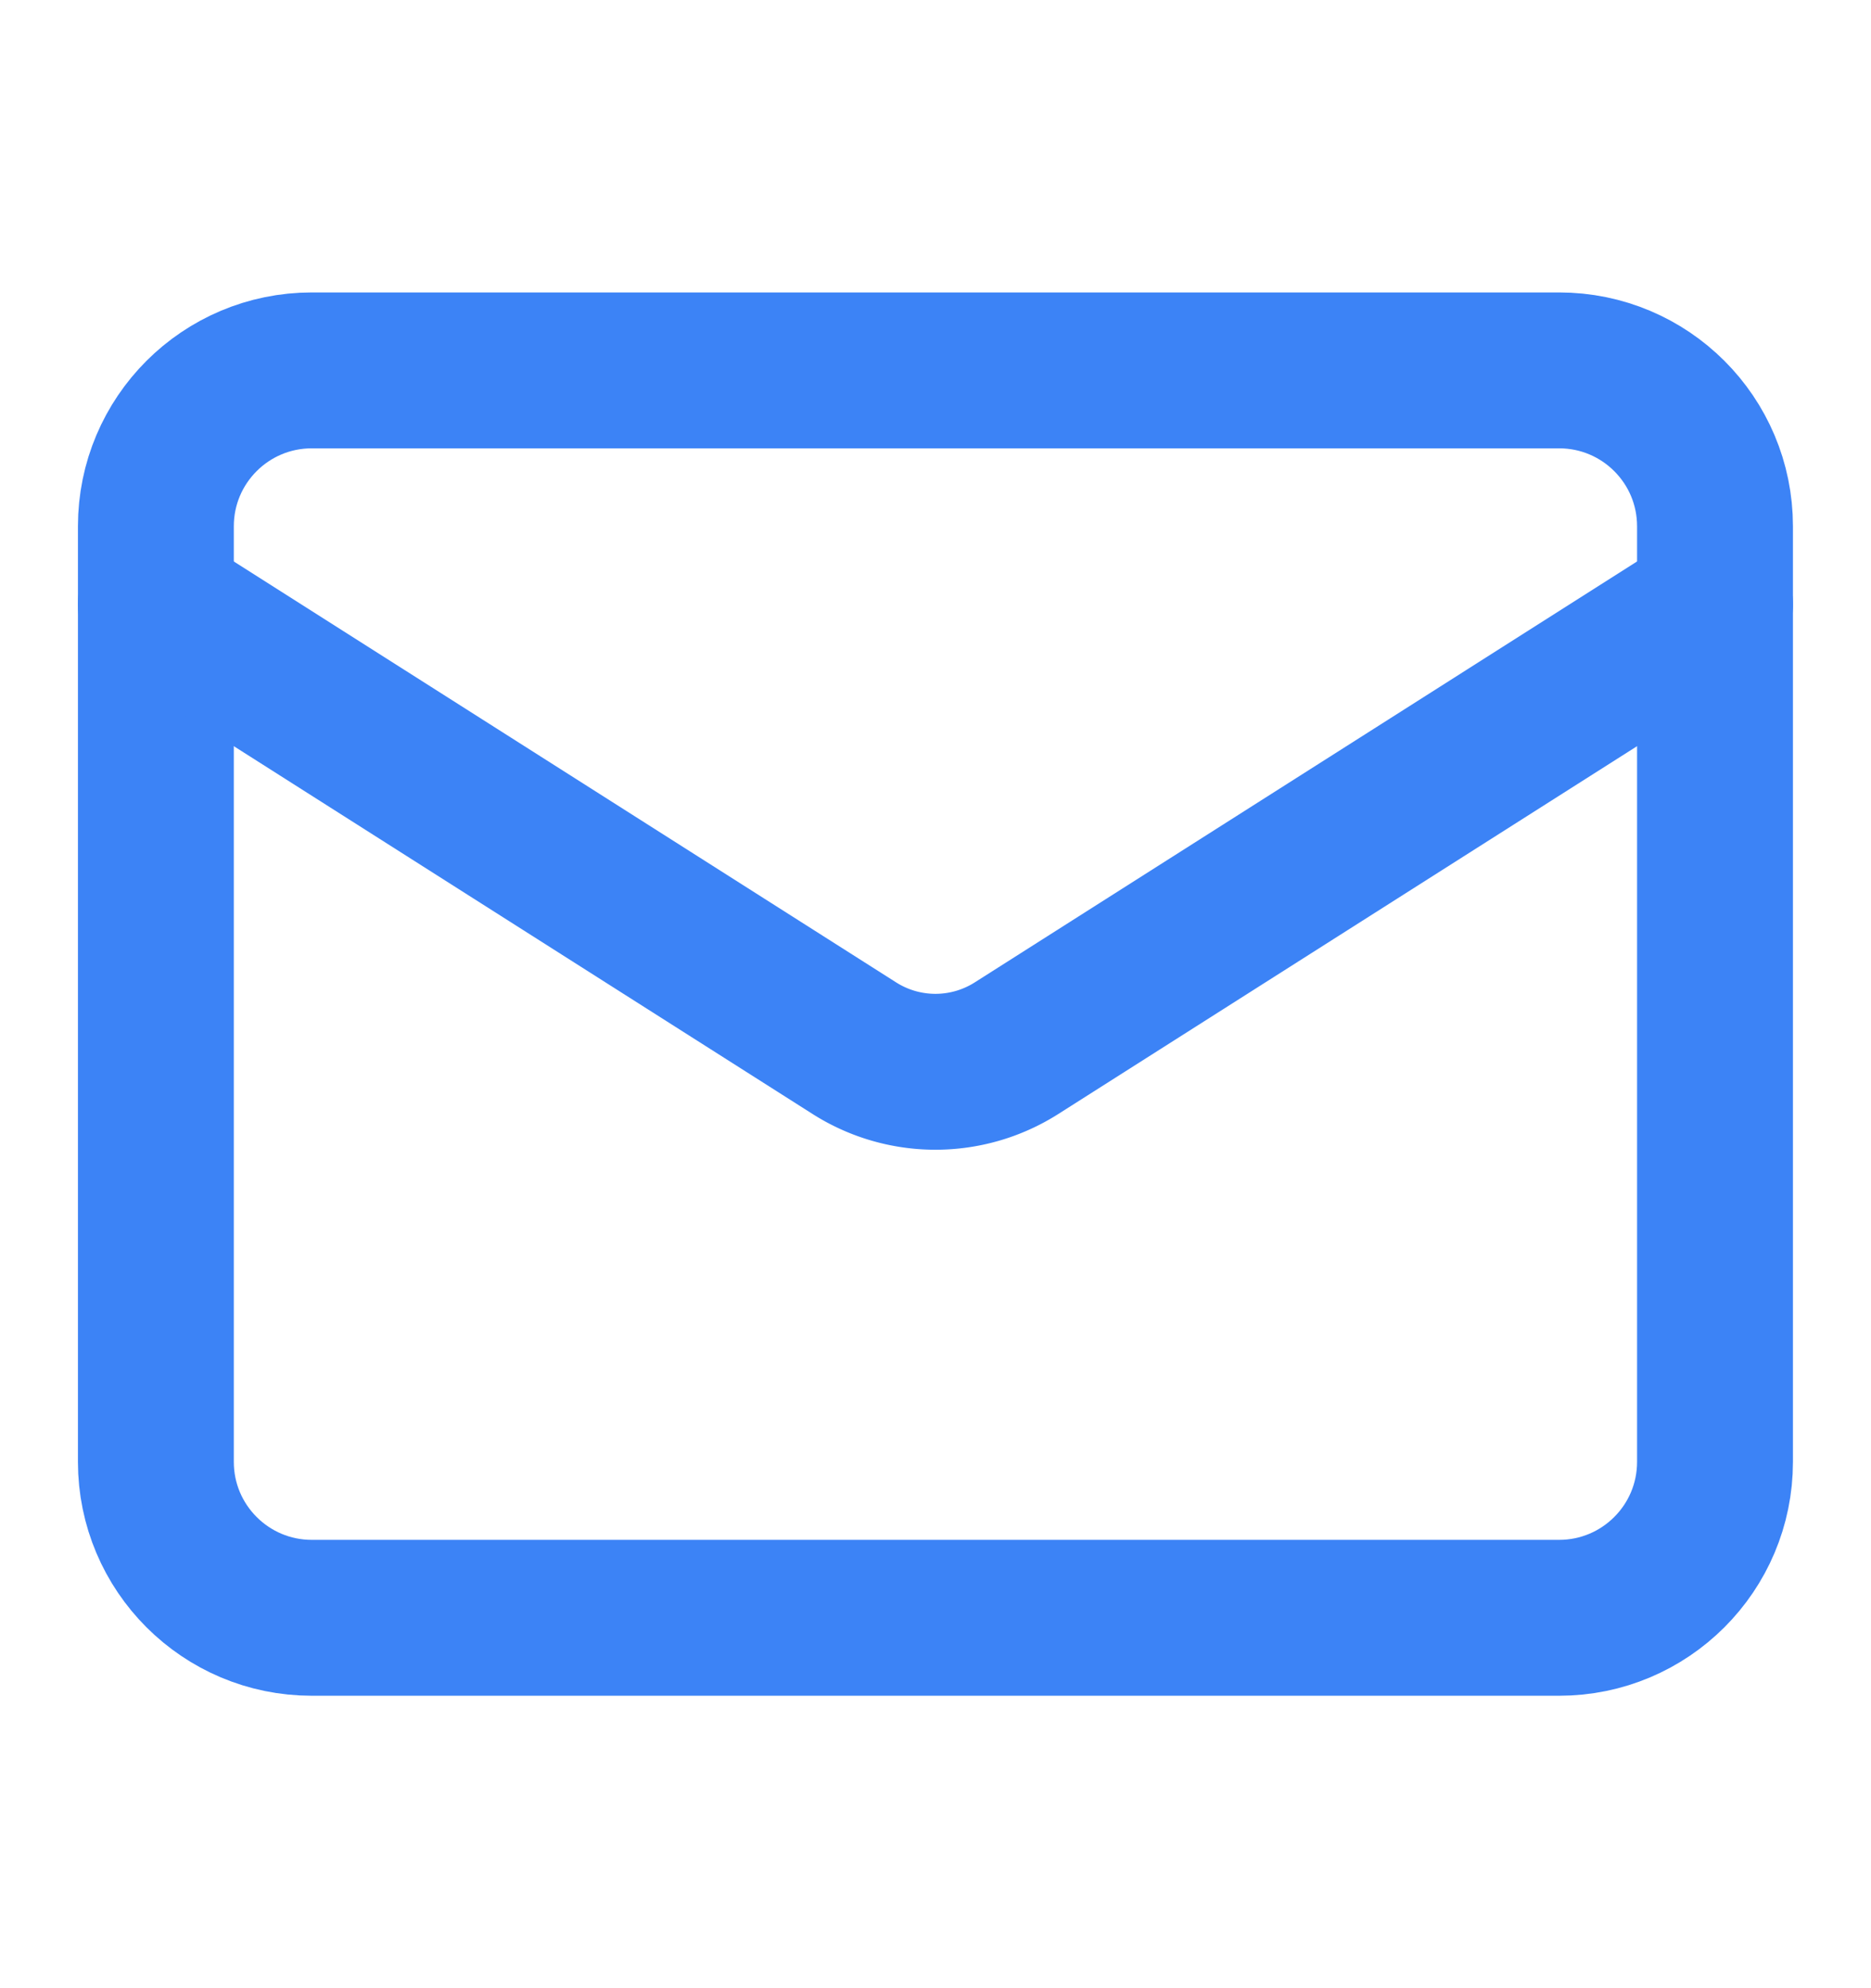
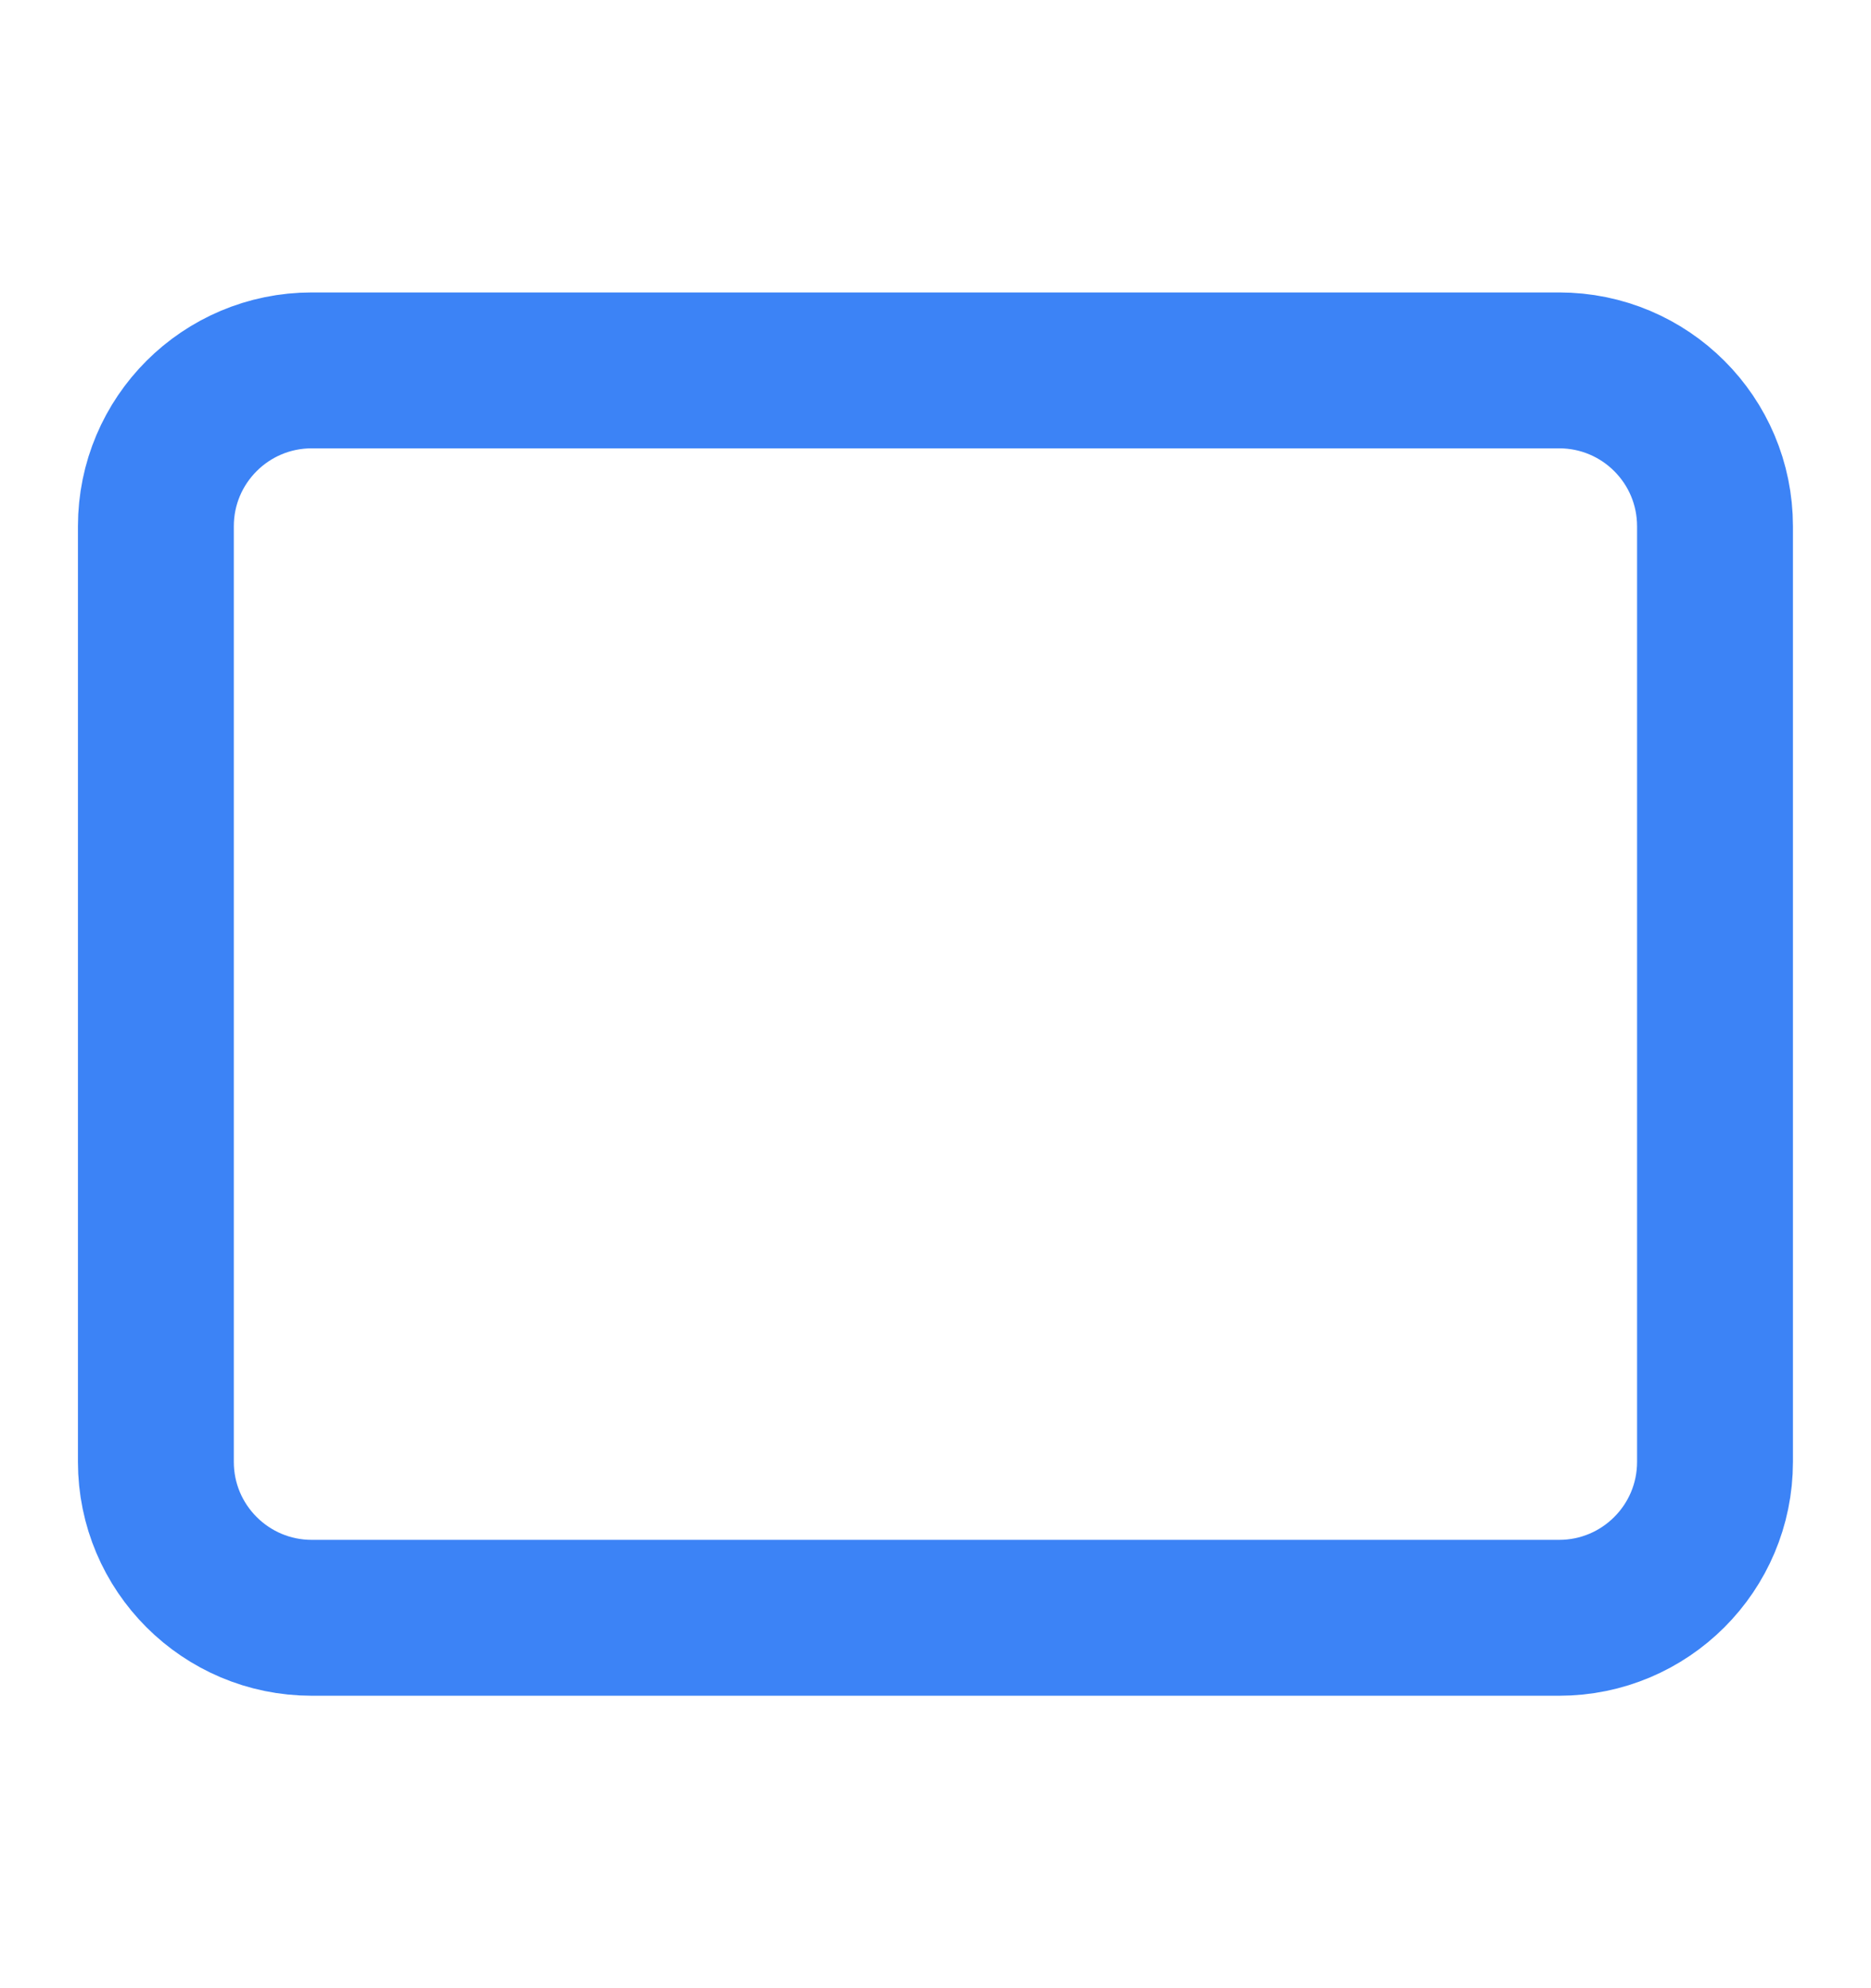
<svg xmlns="http://www.w3.org/2000/svg" width="16" height="17" fill="none" viewBox="0 0 16 17">
-   <path stroke="#3C83F6" stroke-linecap="round" stroke-linejoin="round" stroke-width="1.333" d="M13.333 3.167H2.666c-.736 0-1.333.596-1.333 1.333v8c0 .736.597 1.333 1.333 1.333h10.667c.736 0 1.333-.597 1.333-1.333v-8c0-.737-.597-1.333-1.333-1.333Z" />
-   <path stroke="#3C83F6" stroke-linecap="round" stroke-linejoin="round" stroke-width="1.333" d="m14.666 5.167-5.98 3.8a1.293 1.293 0 0 1-1.373 0l-5.98-3.8" />
+   <path stroke="#3C83F6" stroke-linecap="round" stroke-linejoin="round" stroke-width="1.333" d="M13.333 3.167H2.666c-.736 0-1.333.596-1.333 1.333v8c0 .736.597 1.333 1.333 1.333h10.667c.736 0 1.333-.597 1.333-1.333v-8c0-.737-.597-1.333-1.333-1.333" />
</svg>